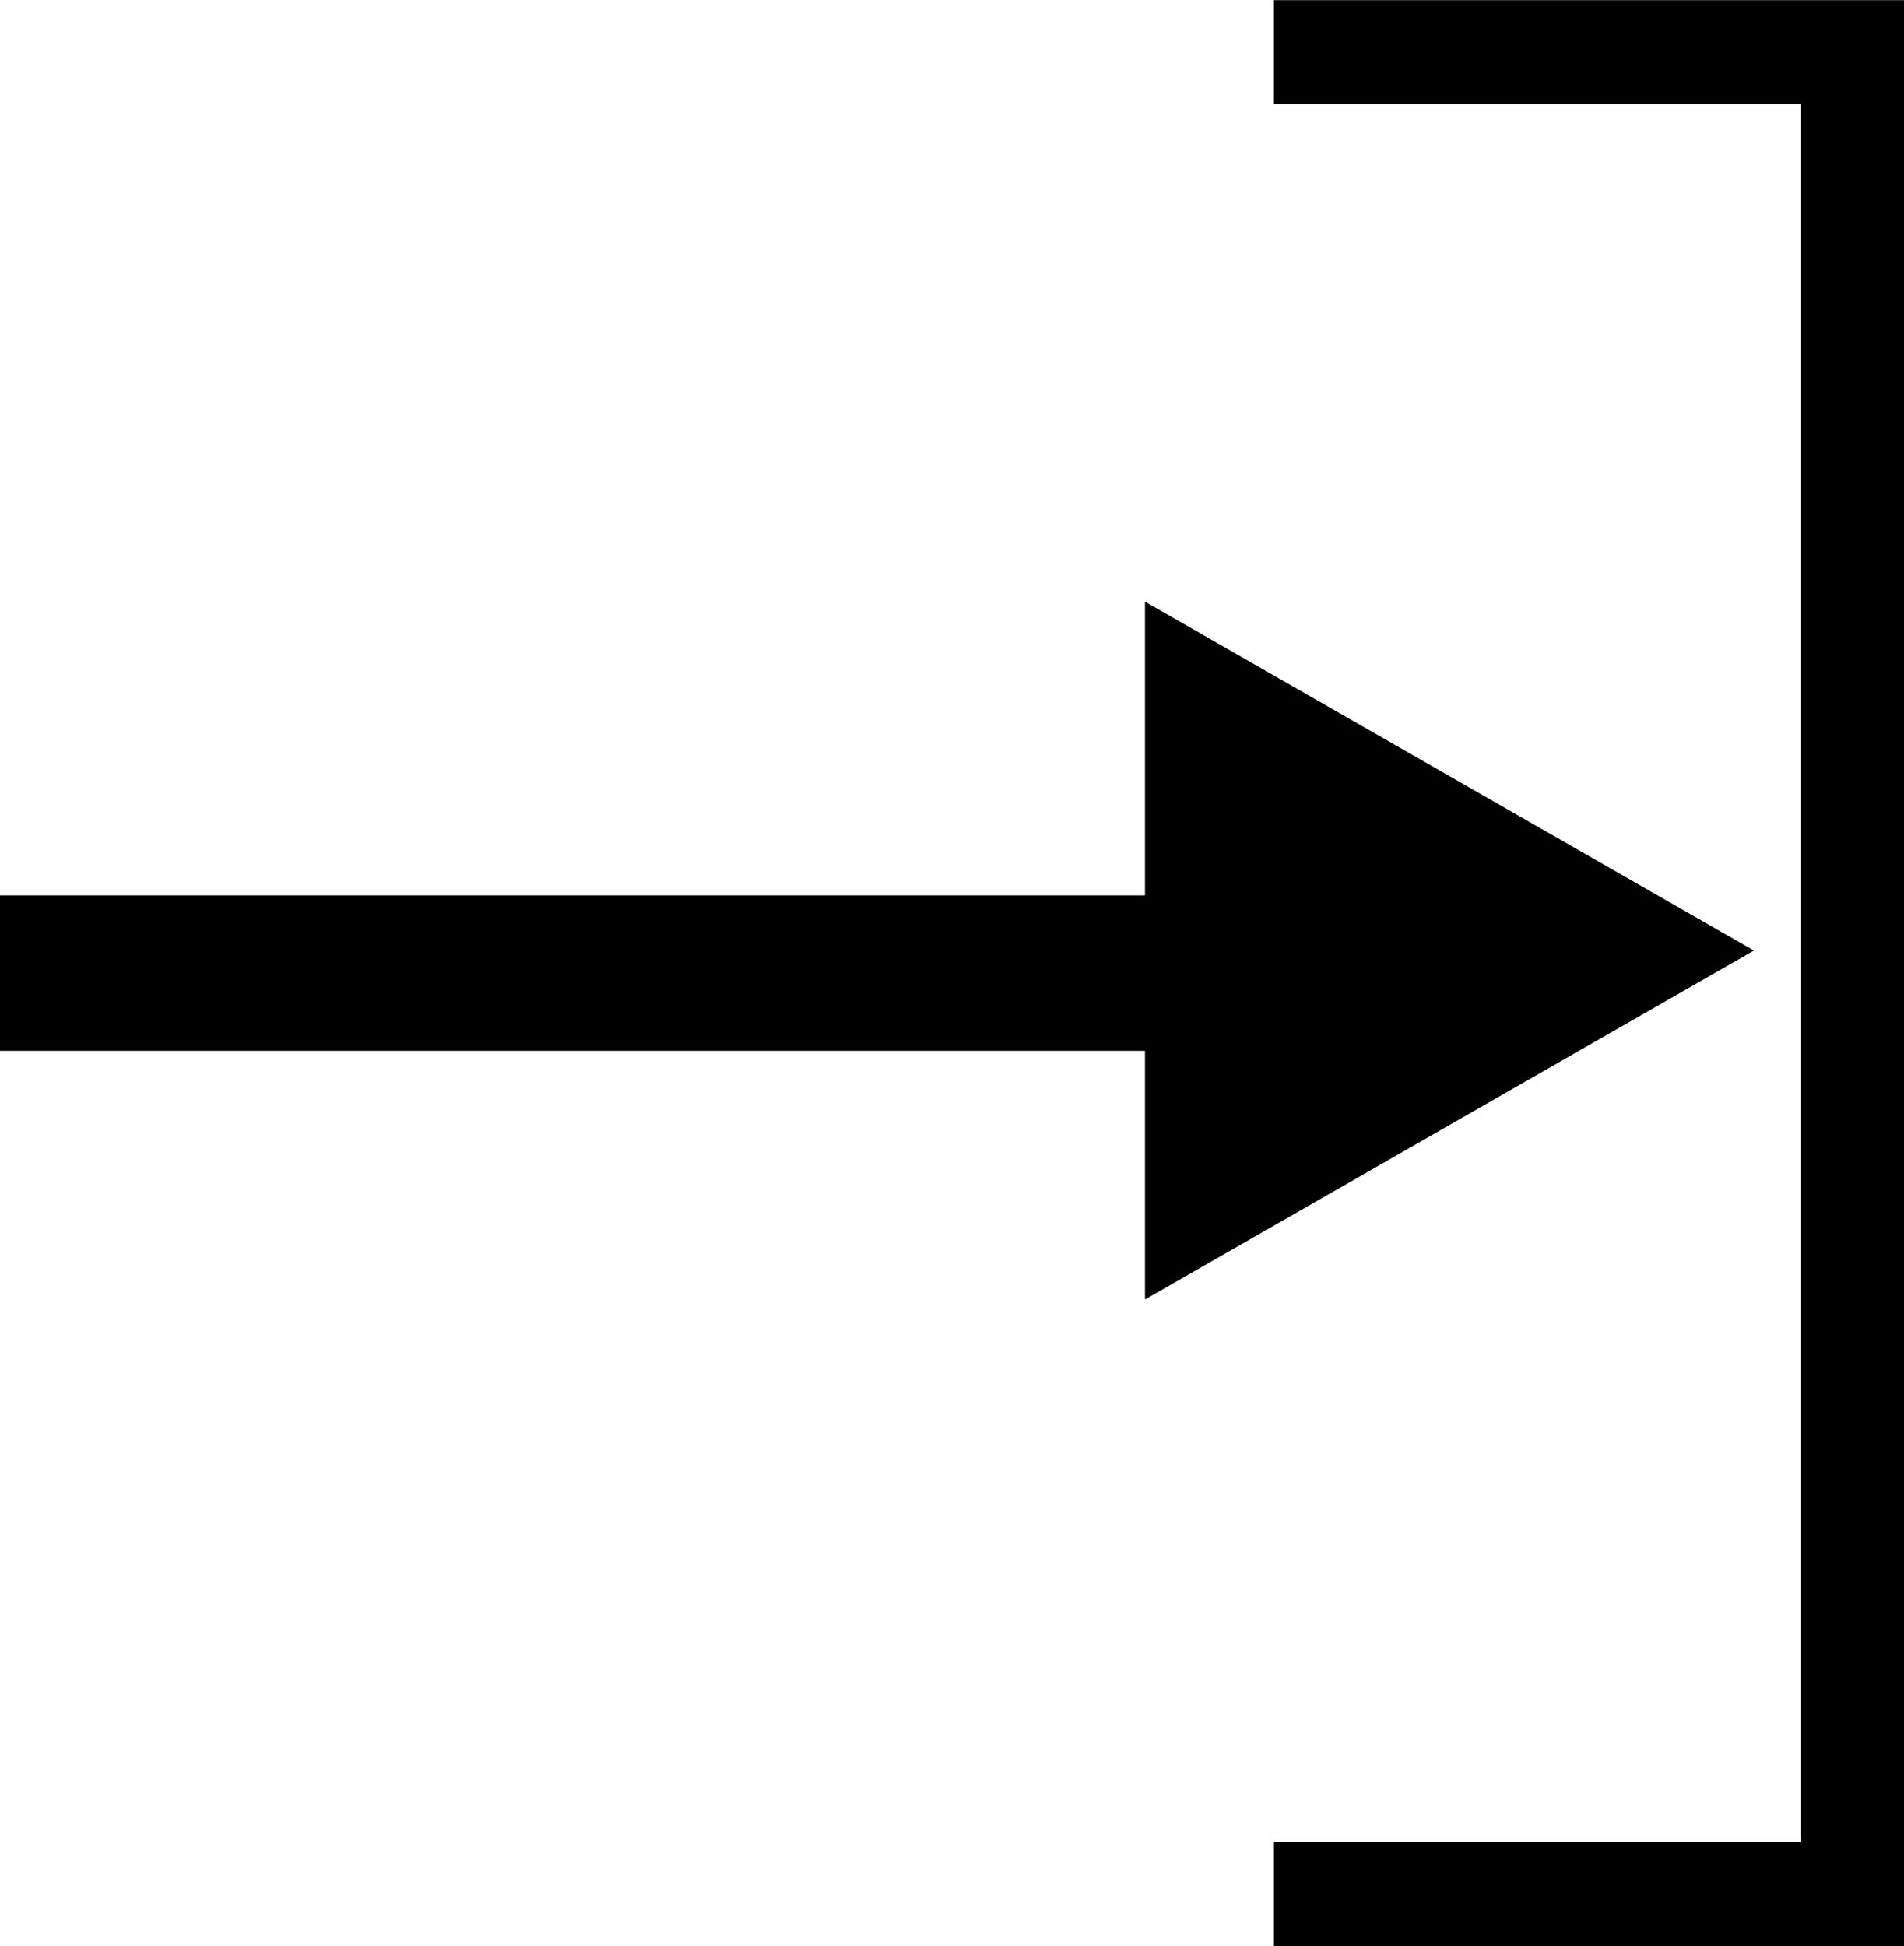
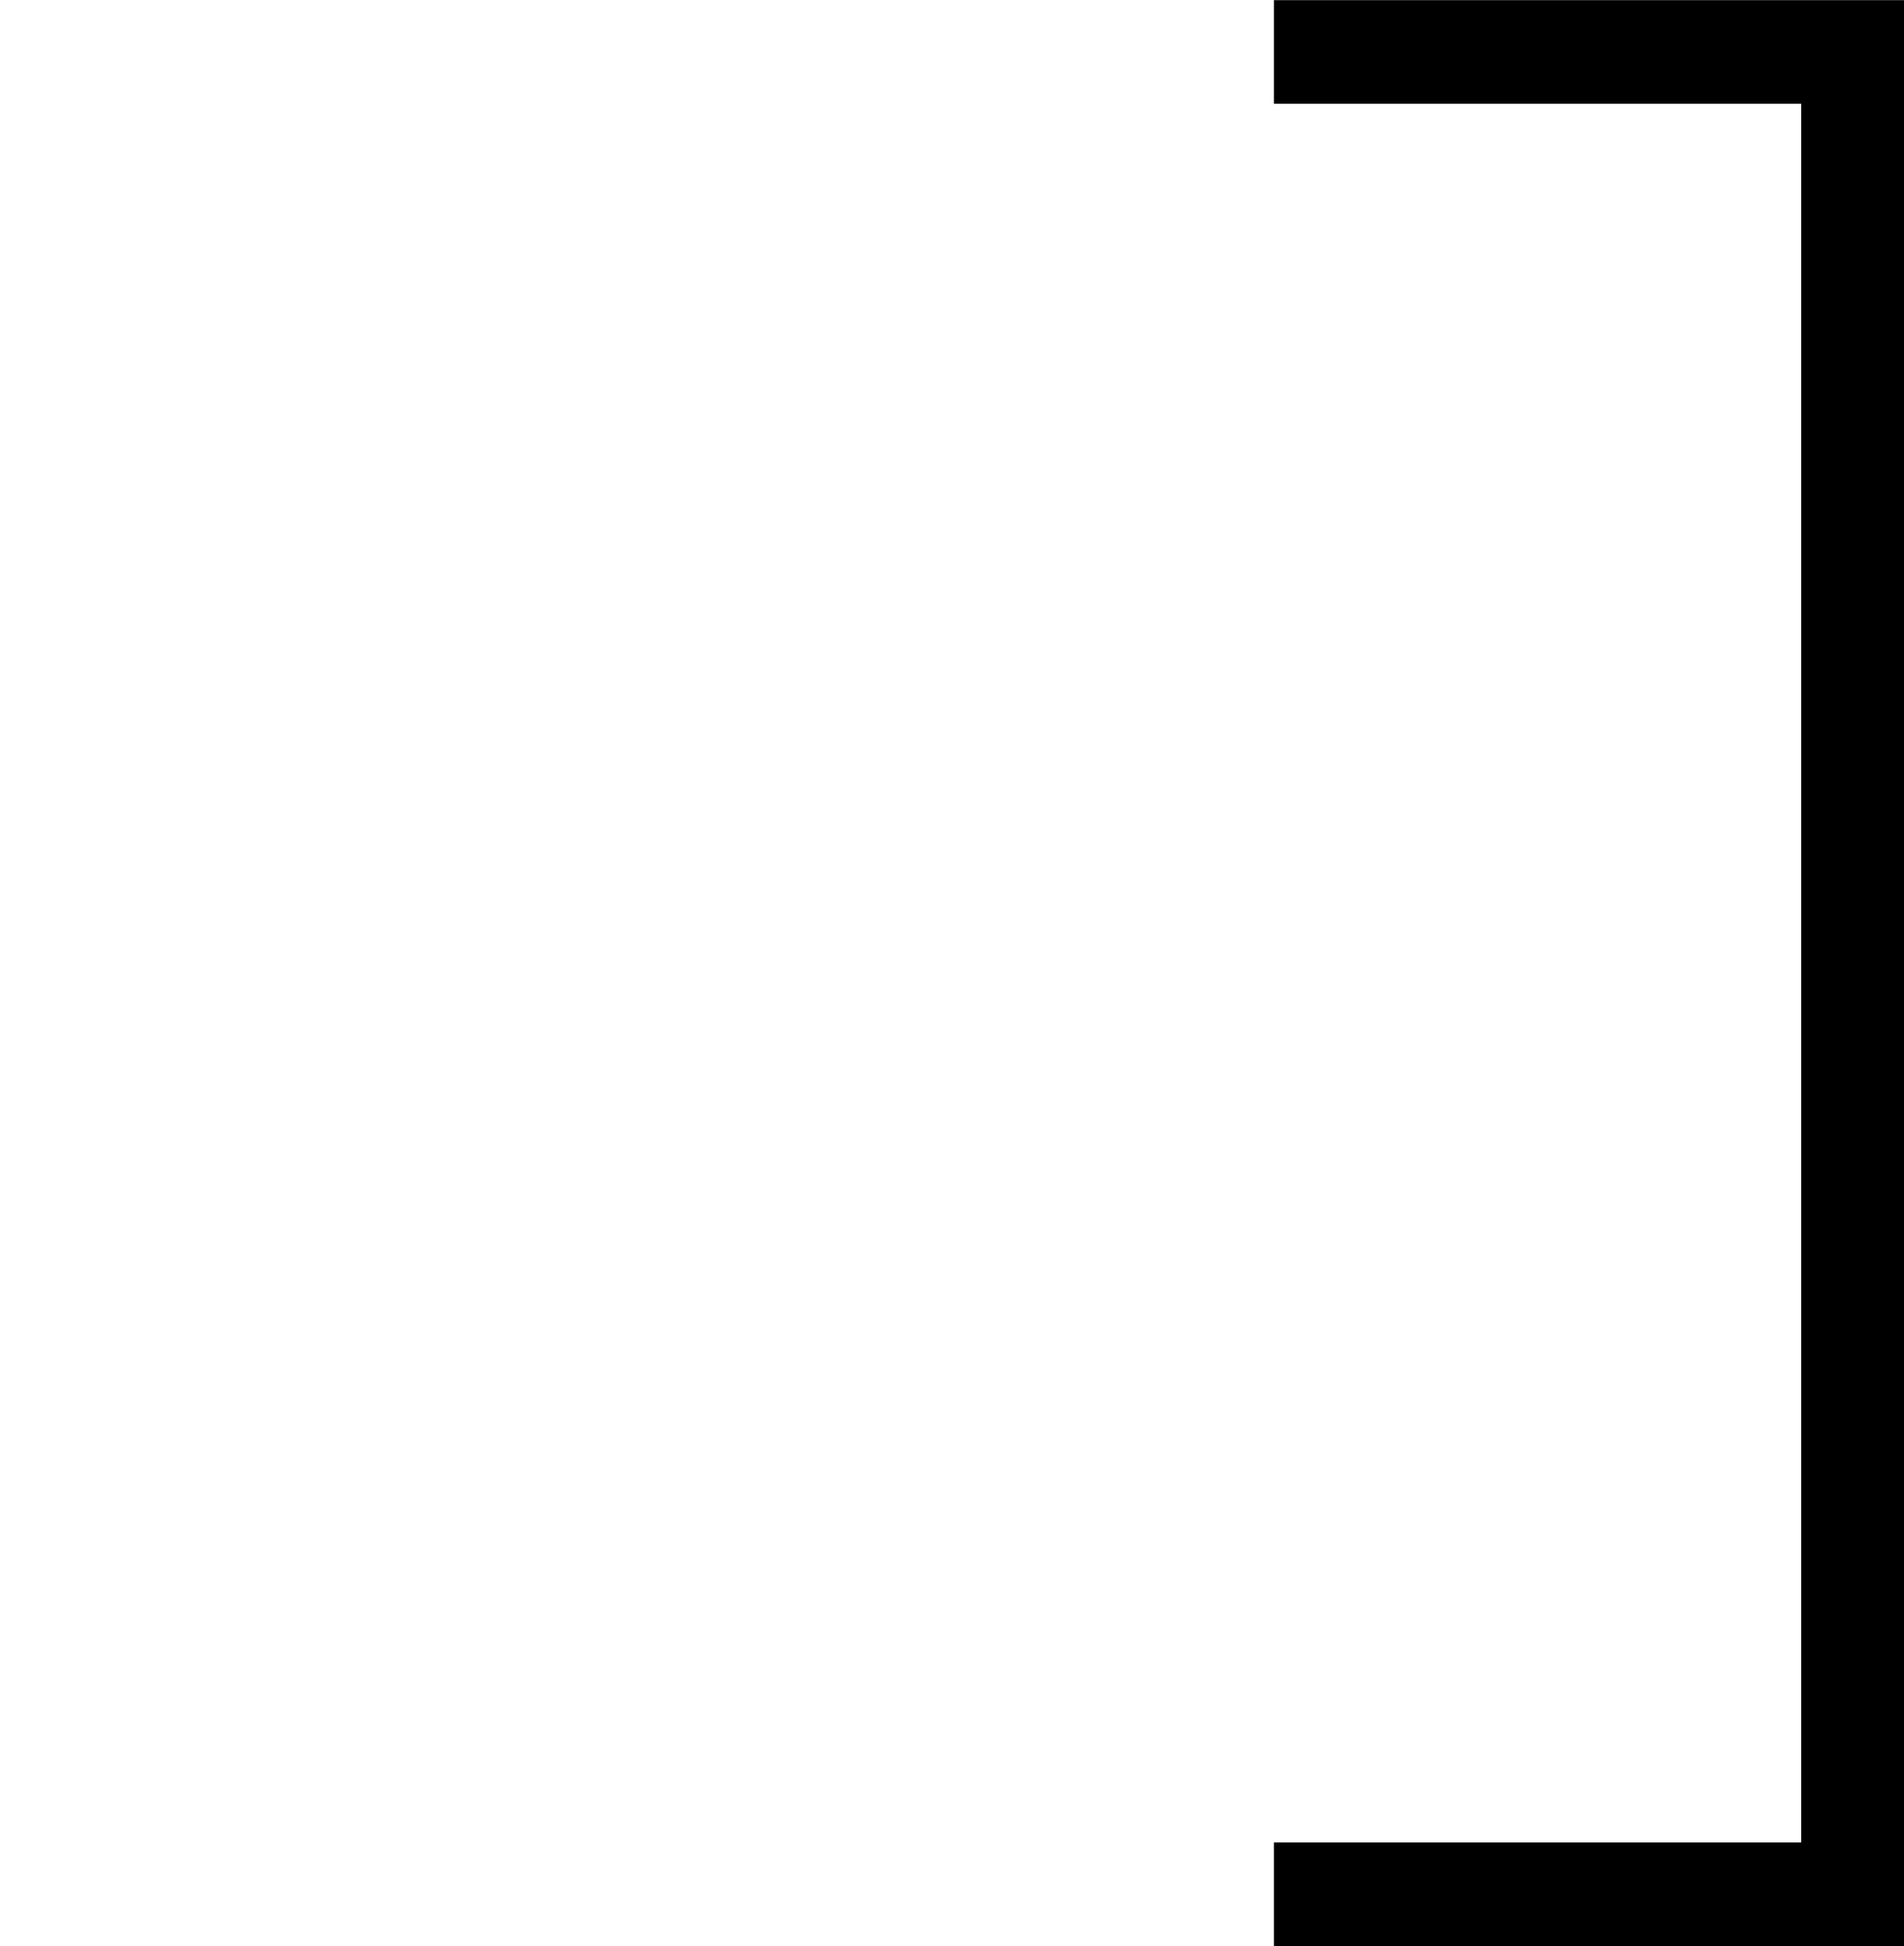
<svg xmlns="http://www.w3.org/2000/svg" id="login.svg" width="36.75" height="37.562" viewBox="0 0 36.75 37.562">
  <defs>
    <style>
      .cls-1, .cls-2 {
        fill: none;
        stroke: #000;
      }

      .cls-1 {
        stroke-width: 2px;
      }

      .cls-1, .cls-2, .cls-3 {
        fill-rule: evenodd;
      }

      .cls-2 {
        stroke-width: 3px;
      }
    </style>
  </defs>
  <path id="シェイプ_1" data-name="シェイプ 1" class="cls-1" d="M25.588,2.222H36.765V37.778H25.588" transform="translate(-1 -1.219)" />
-   <path id="シェイプ_2" data-name="シェイプ 2" class="cls-2" d="M1,20H27" transform="translate(-1 -1.219)" />
-   <path id="多角形_1" data-name="多角形 1" class="cls-3" d="M34.853,19.565L23.1,26.3V12.831Z" transform="translate(-1 -1.219)" />
</svg>